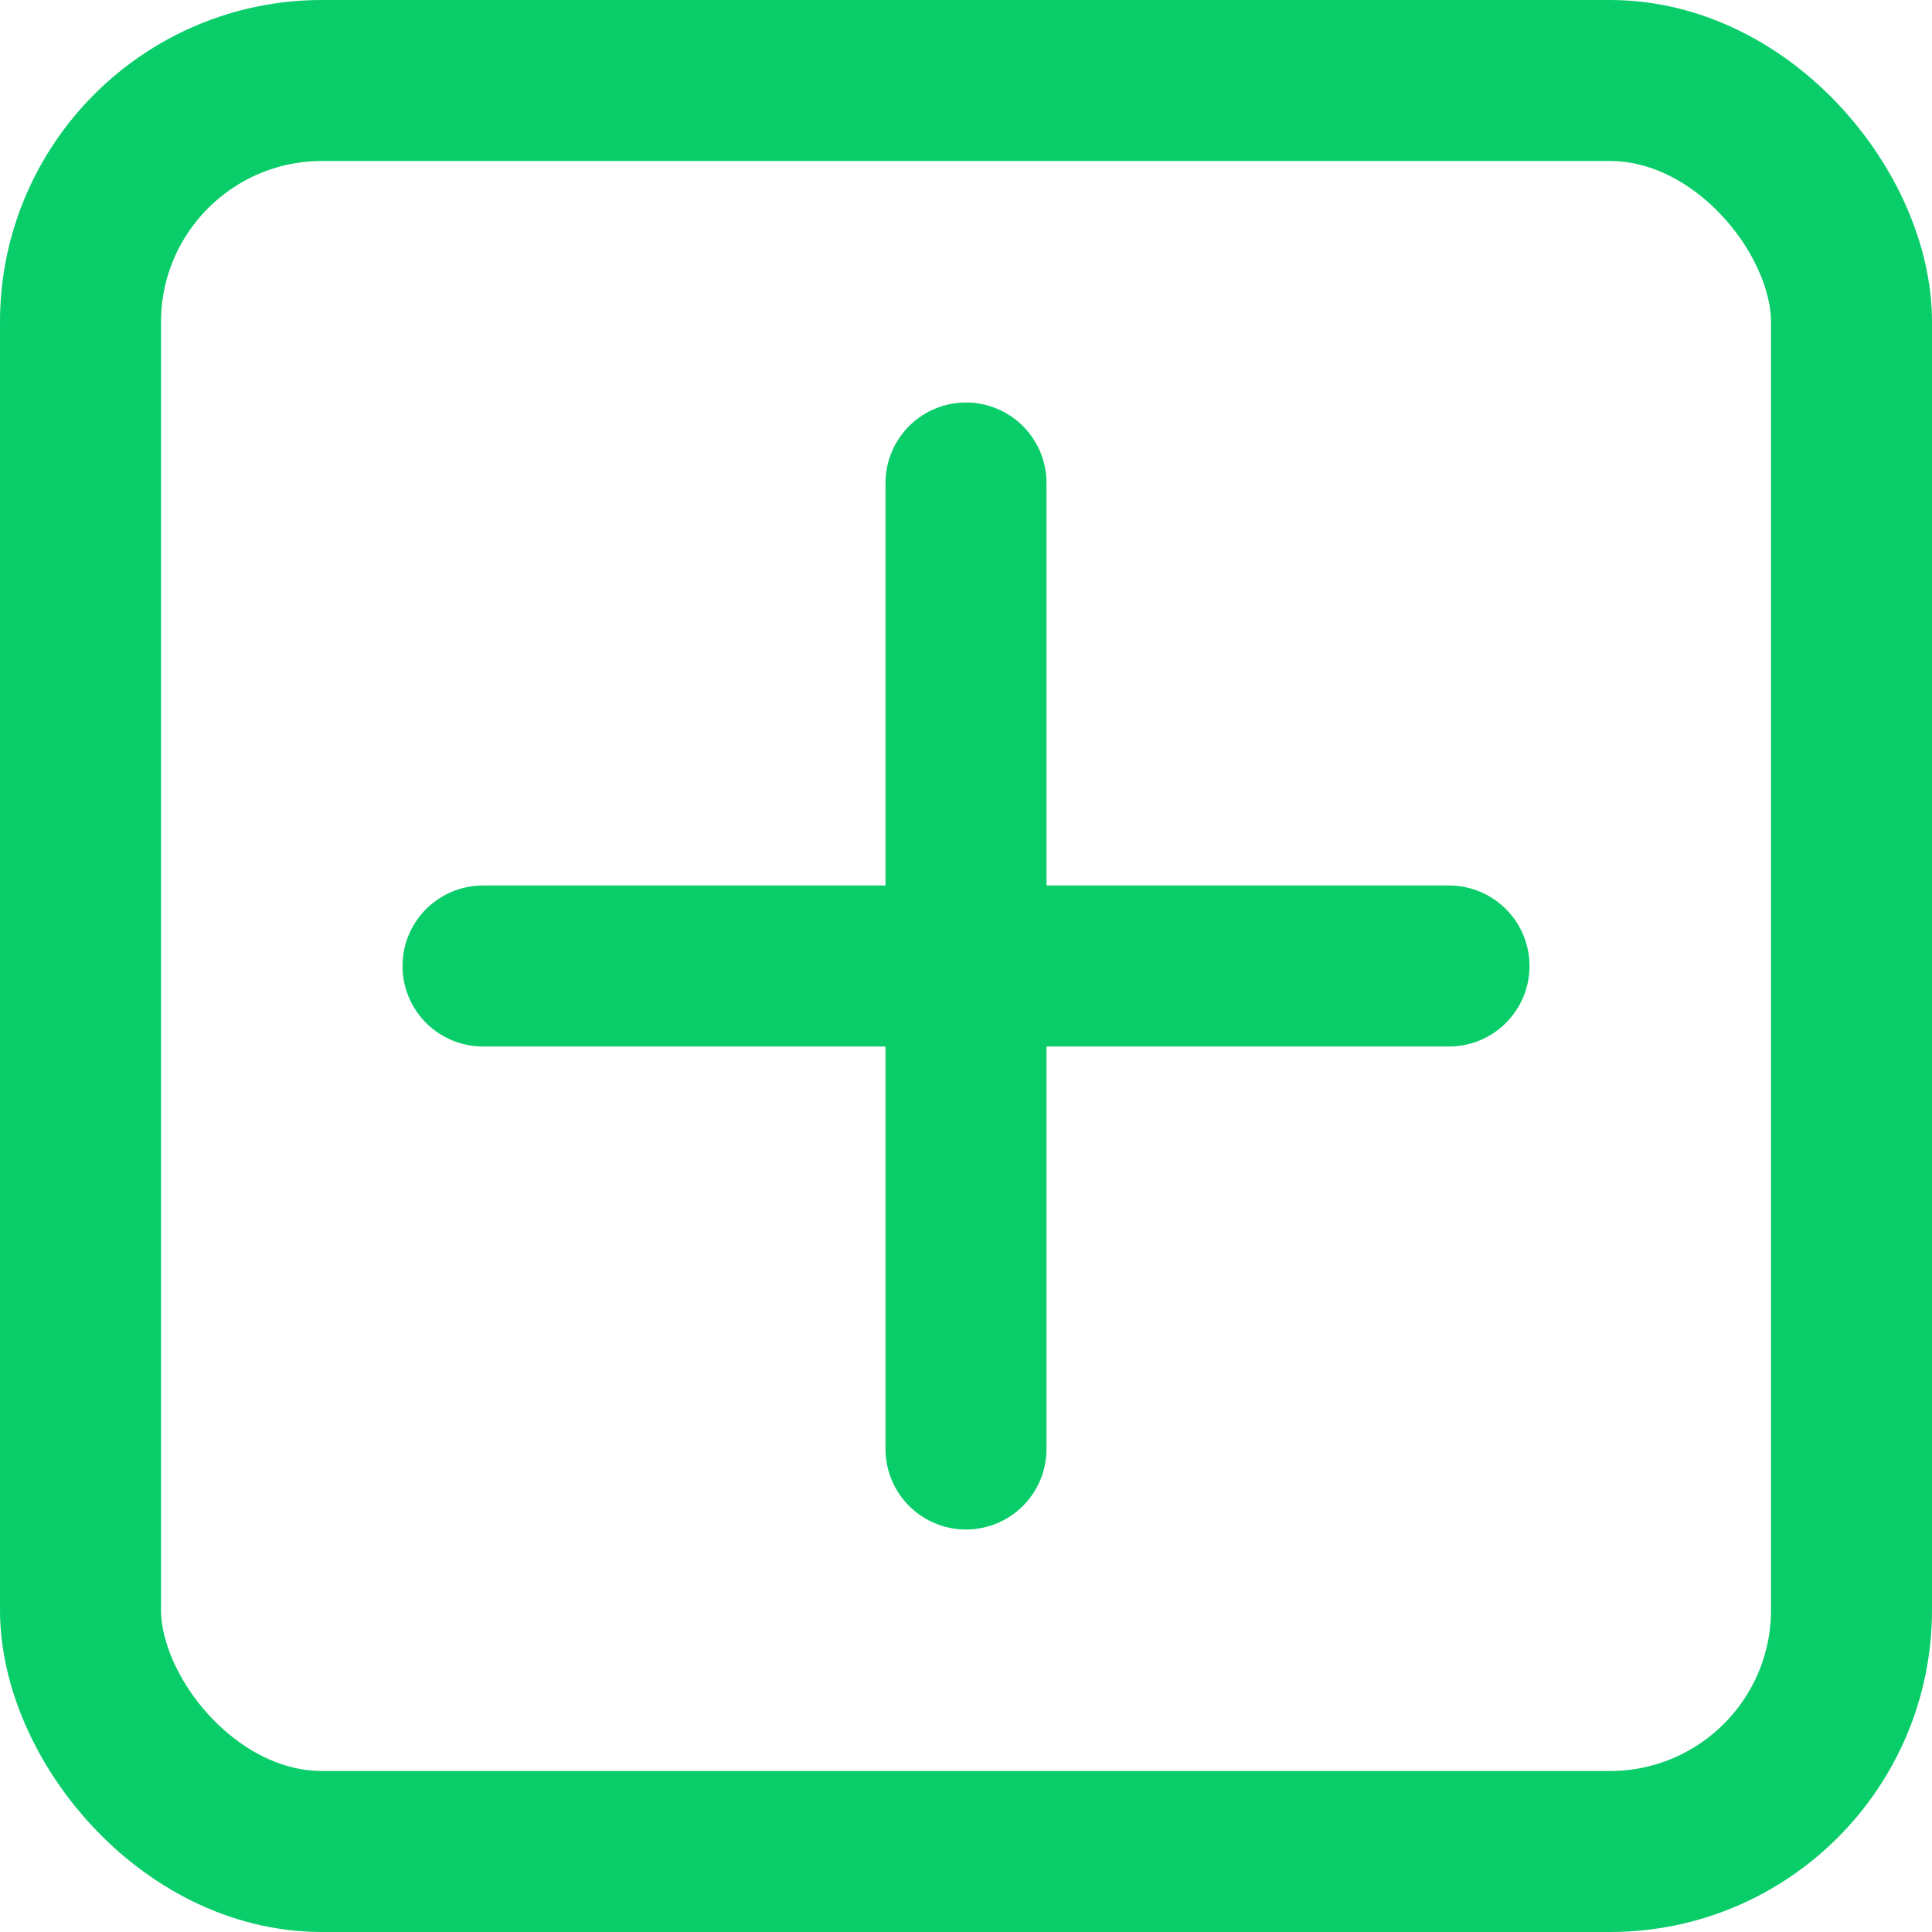
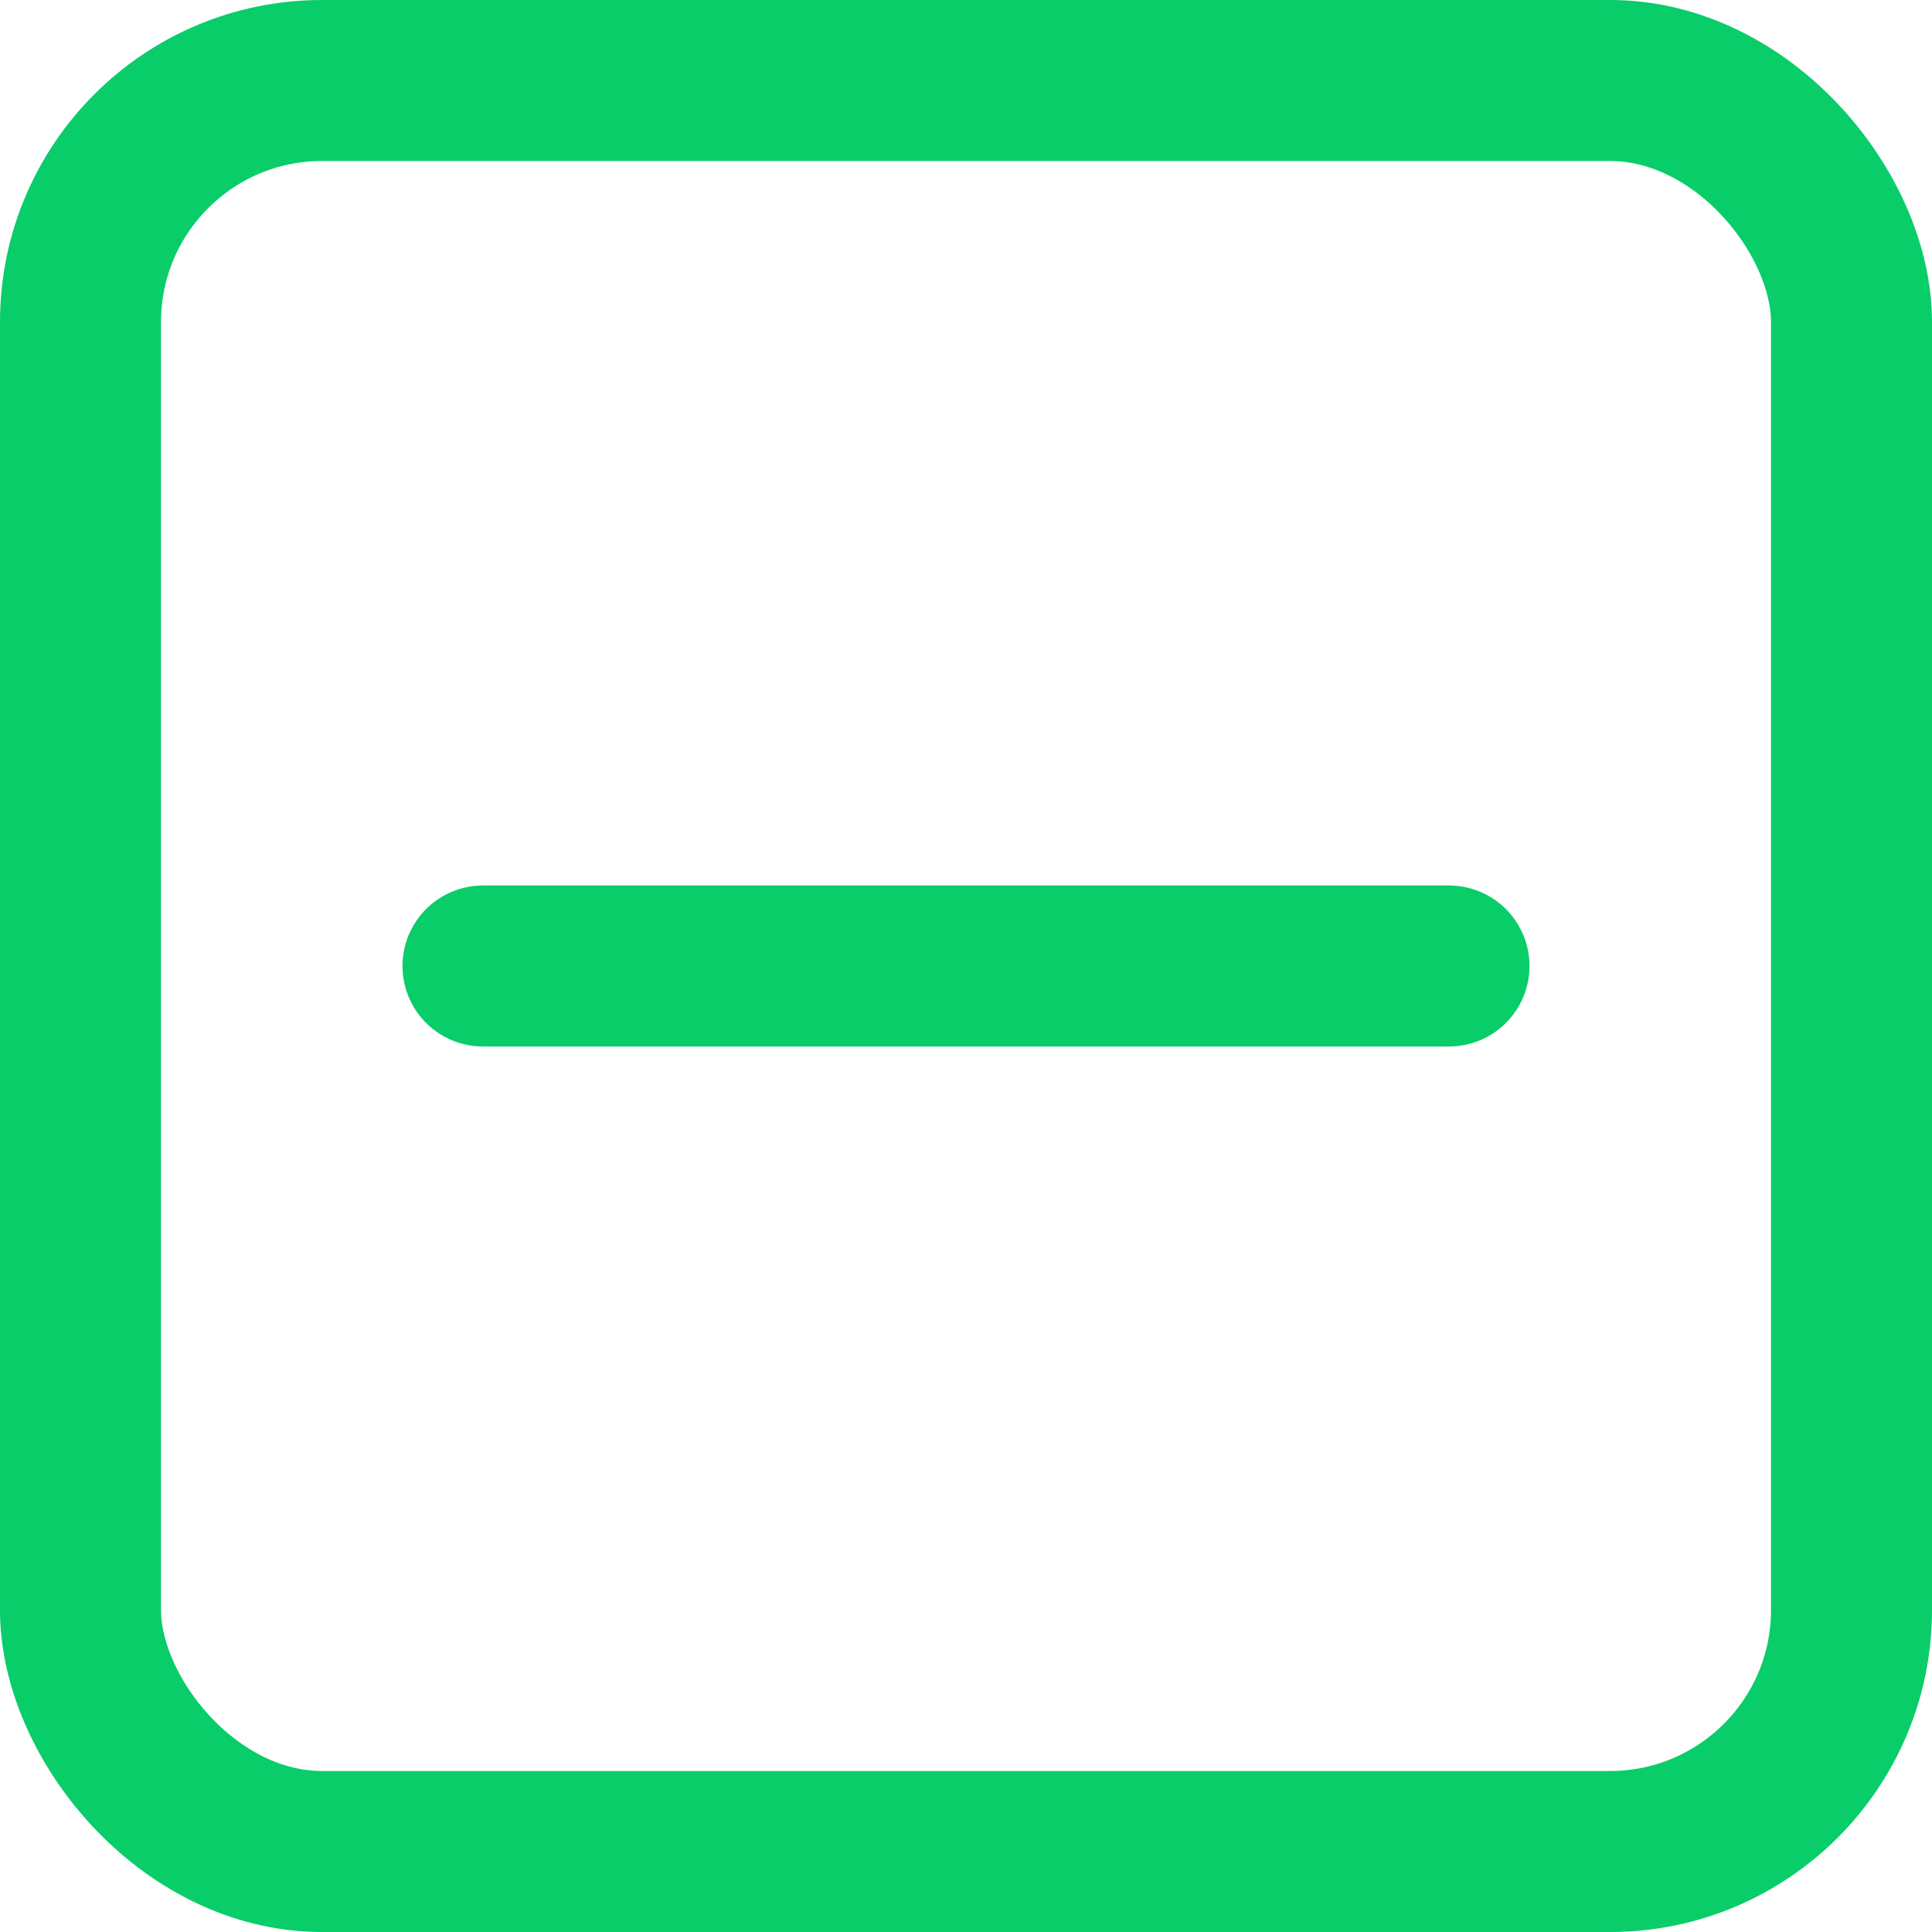
<svg xmlns="http://www.w3.org/2000/svg" width="24" height="24" viewBox="0 0 24 24" fill="none">
  <rect x="1" y="1" width="22" height="22" rx="3" stroke="#08CD69" stroke-width="2" />
  <path d="M6 12H18" stroke="#08CD69" stroke-width="2" stroke-linecap="round" stroke-linejoin="round" />
-   <path d="M12 6V18" stroke="#08CD69" stroke-width="2" stroke-linecap="round" stroke-linejoin="round" />
</svg>